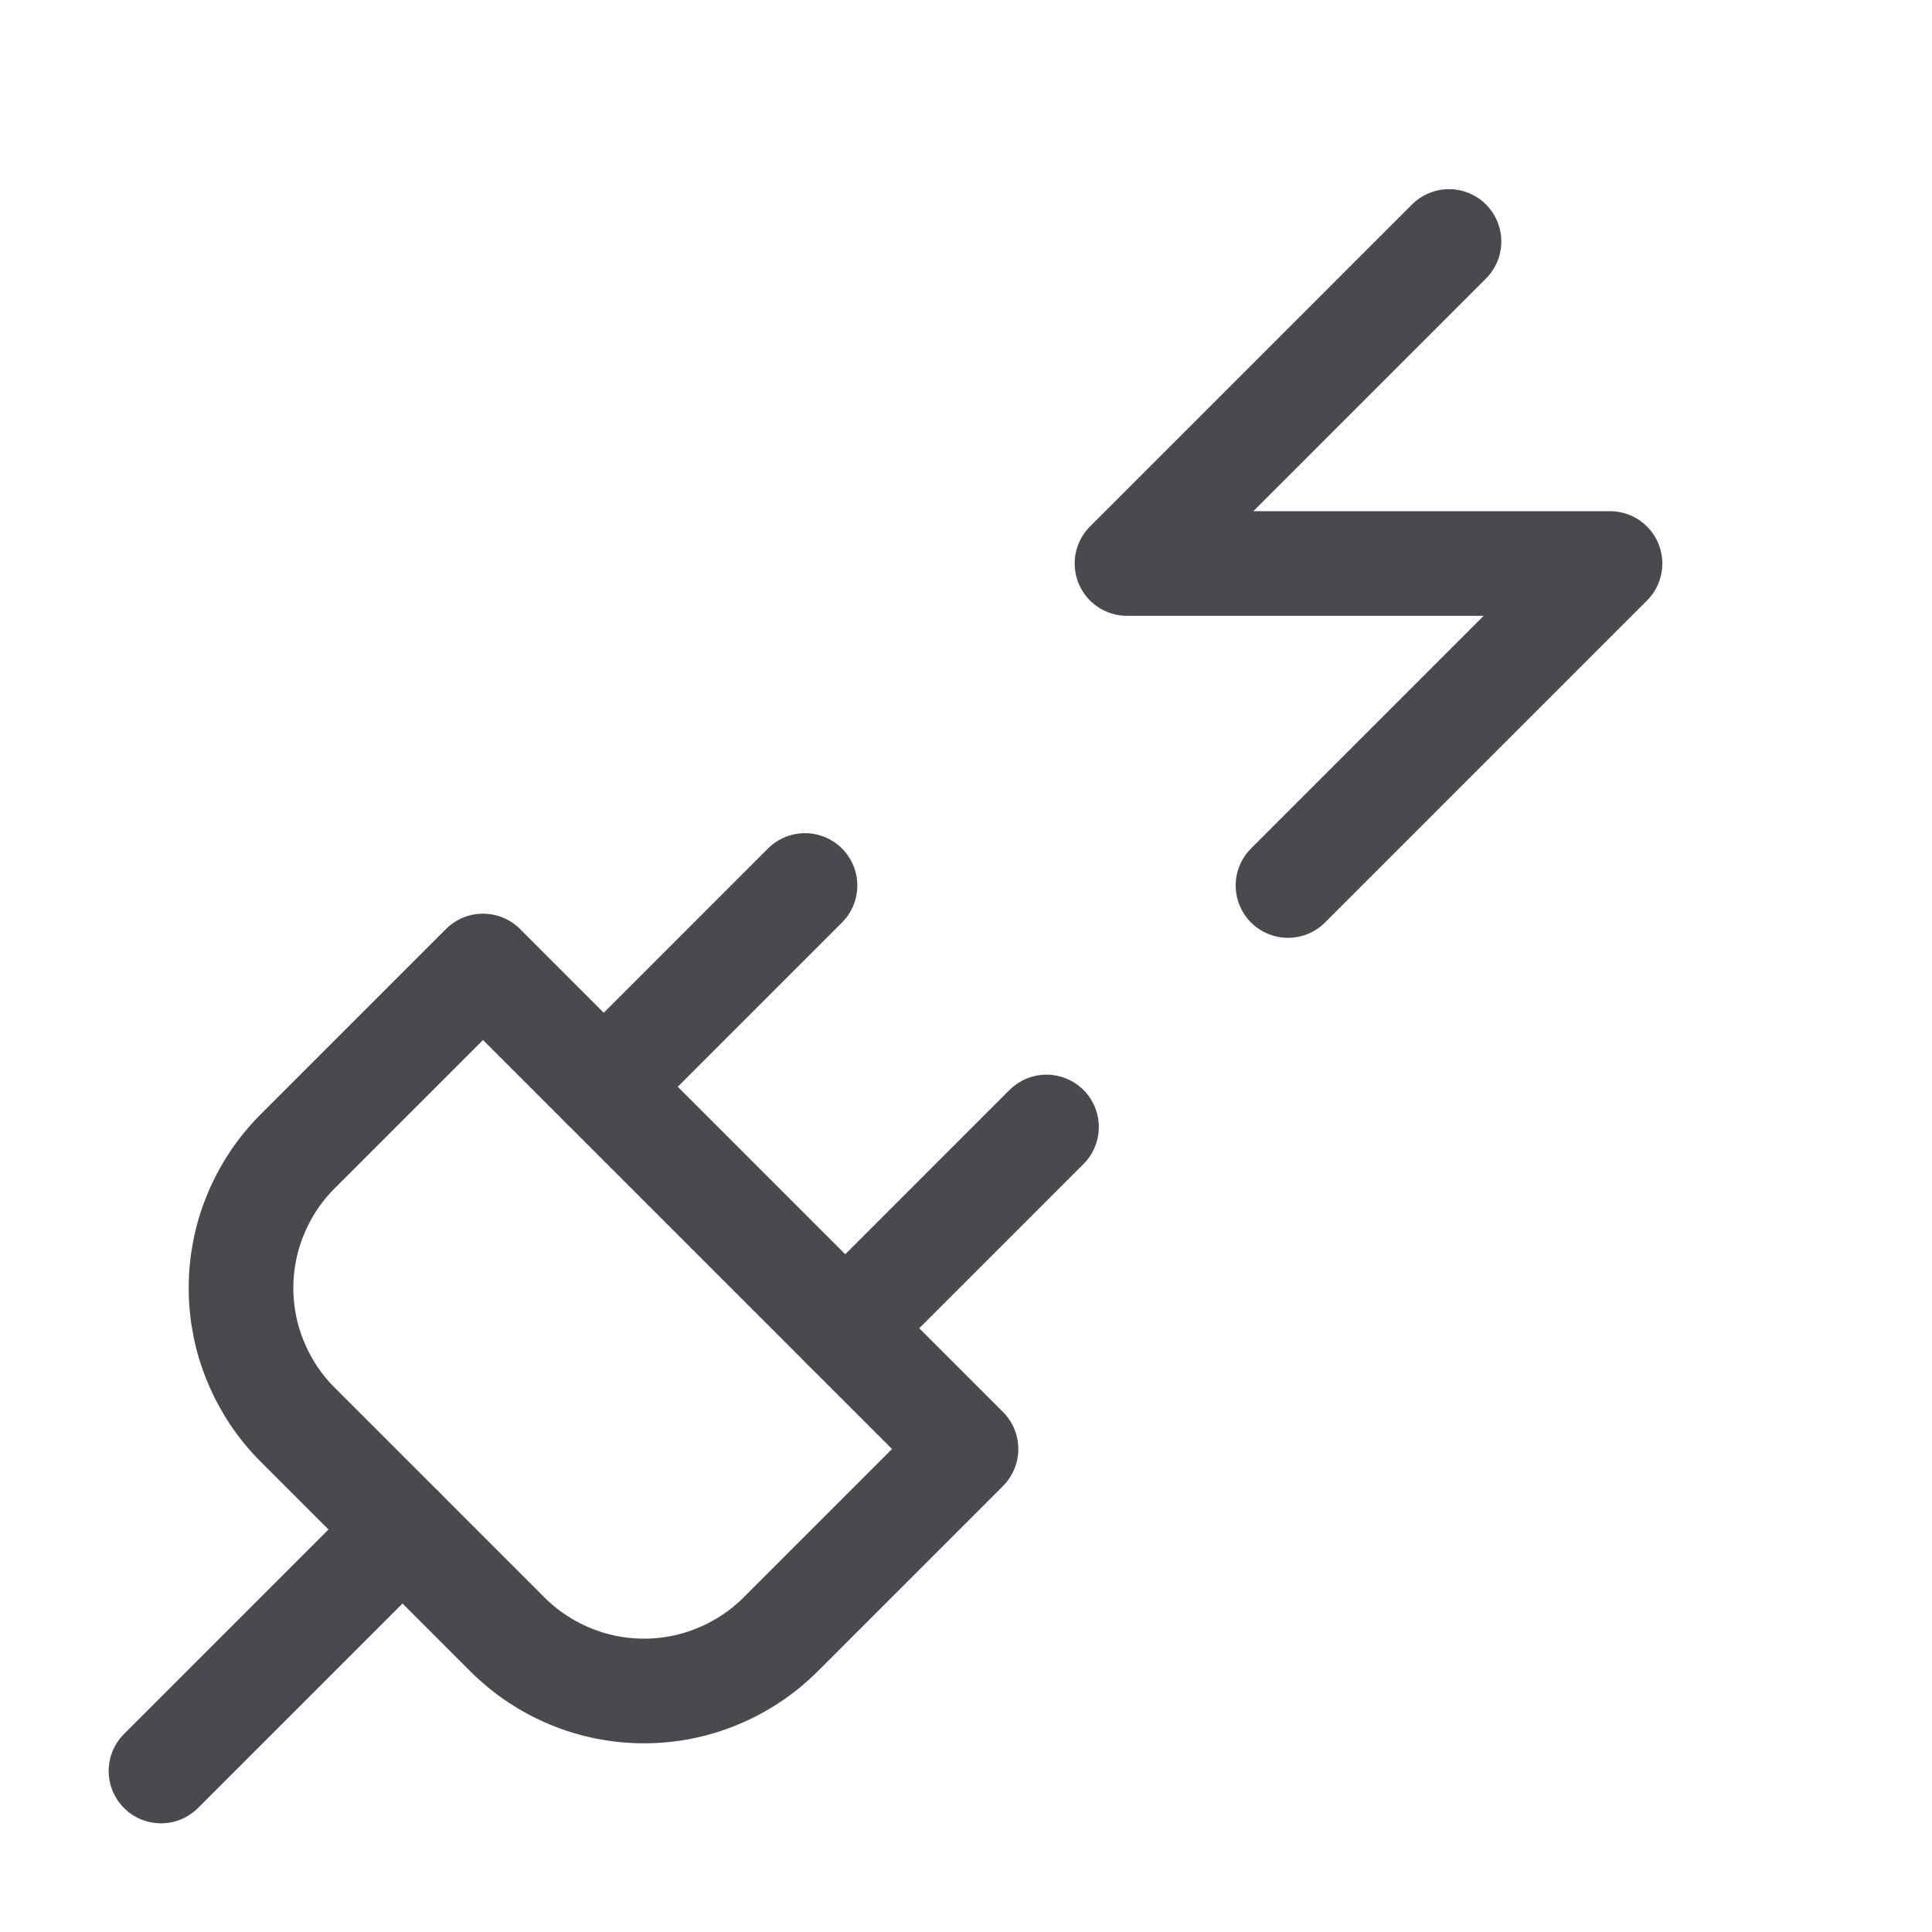
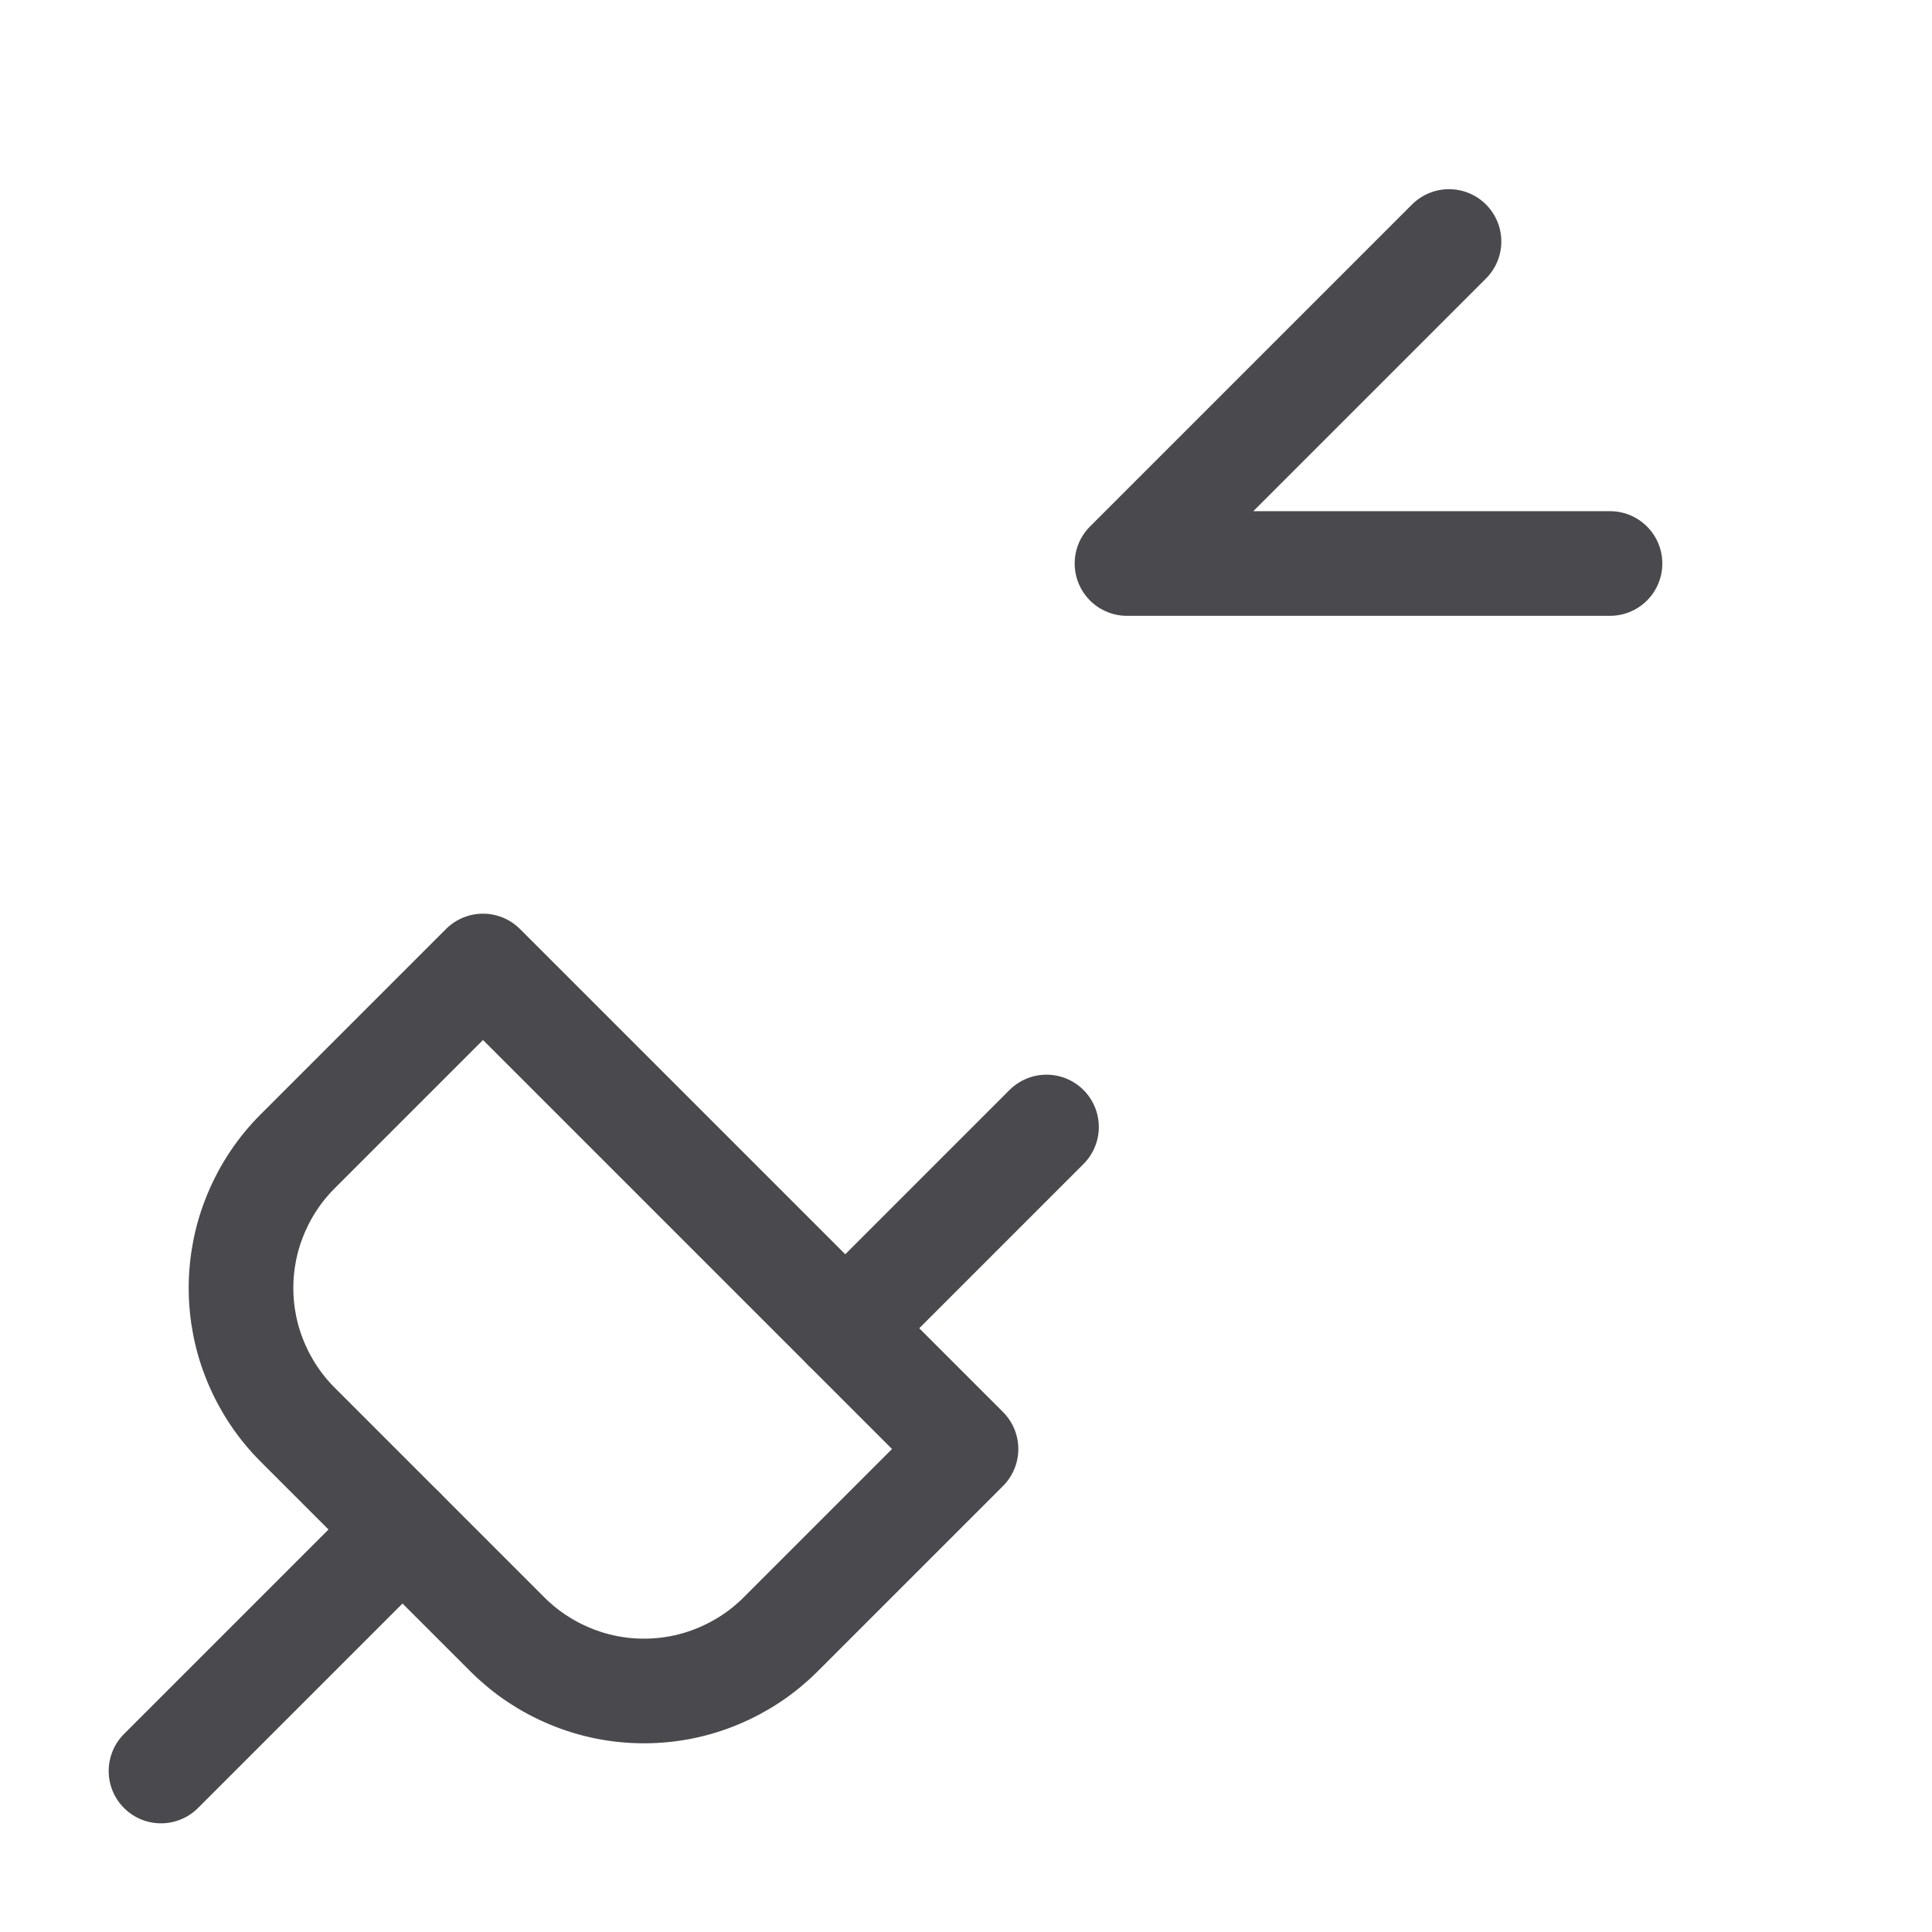
<svg xmlns="http://www.w3.org/2000/svg" width="24" height="24" viewBox="0 0 24 24" fill="none">
  <path d="M6.3 20.3C6.523 20.524 6.788 20.701 7.08 20.822C7.371 20.944 7.684 21.006 8 21.006C8.316 21.006 8.629 20.944 8.92 20.822C9.212 20.701 9.477 20.524 9.7 20.3L12 18L6 12L3.7 14.3C3.476 14.523 3.299 14.788 3.178 15.08C3.056 15.371 2.994 15.684 2.994 16C2.994 16.316 3.056 16.629 3.178 16.92C3.299 17.212 3.476 17.477 3.7 17.7L6.3 20.3Z" stroke="#4A4A4E" stroke-width="1.3" stroke-linecap="round" stroke-linejoin="round" />
  <path d="M2 22L5 19" stroke="#4A4A4E" stroke-width="1.3" stroke-linecap="round" stroke-linejoin="round" />
-   <path d="M7.5 13.5L10 11" stroke="#4A4A4E" stroke-width="1.3" stroke-linecap="round" stroke-linejoin="round" />
  <path d="M10.5 16.5L13 14" stroke="#4A4A4E" stroke-width="1.3" stroke-linecap="round" stroke-linejoin="round" />
-   <path d="M18 3L14 7H20L16 11" stroke="#4A4A4E" stroke-width="1.3" stroke-linecap="round" stroke-linejoin="round" />
+   <path d="M18 3L14 7H20" stroke="#4A4A4E" stroke-width="1.3" stroke-linecap="round" stroke-linejoin="round" />
</svg>